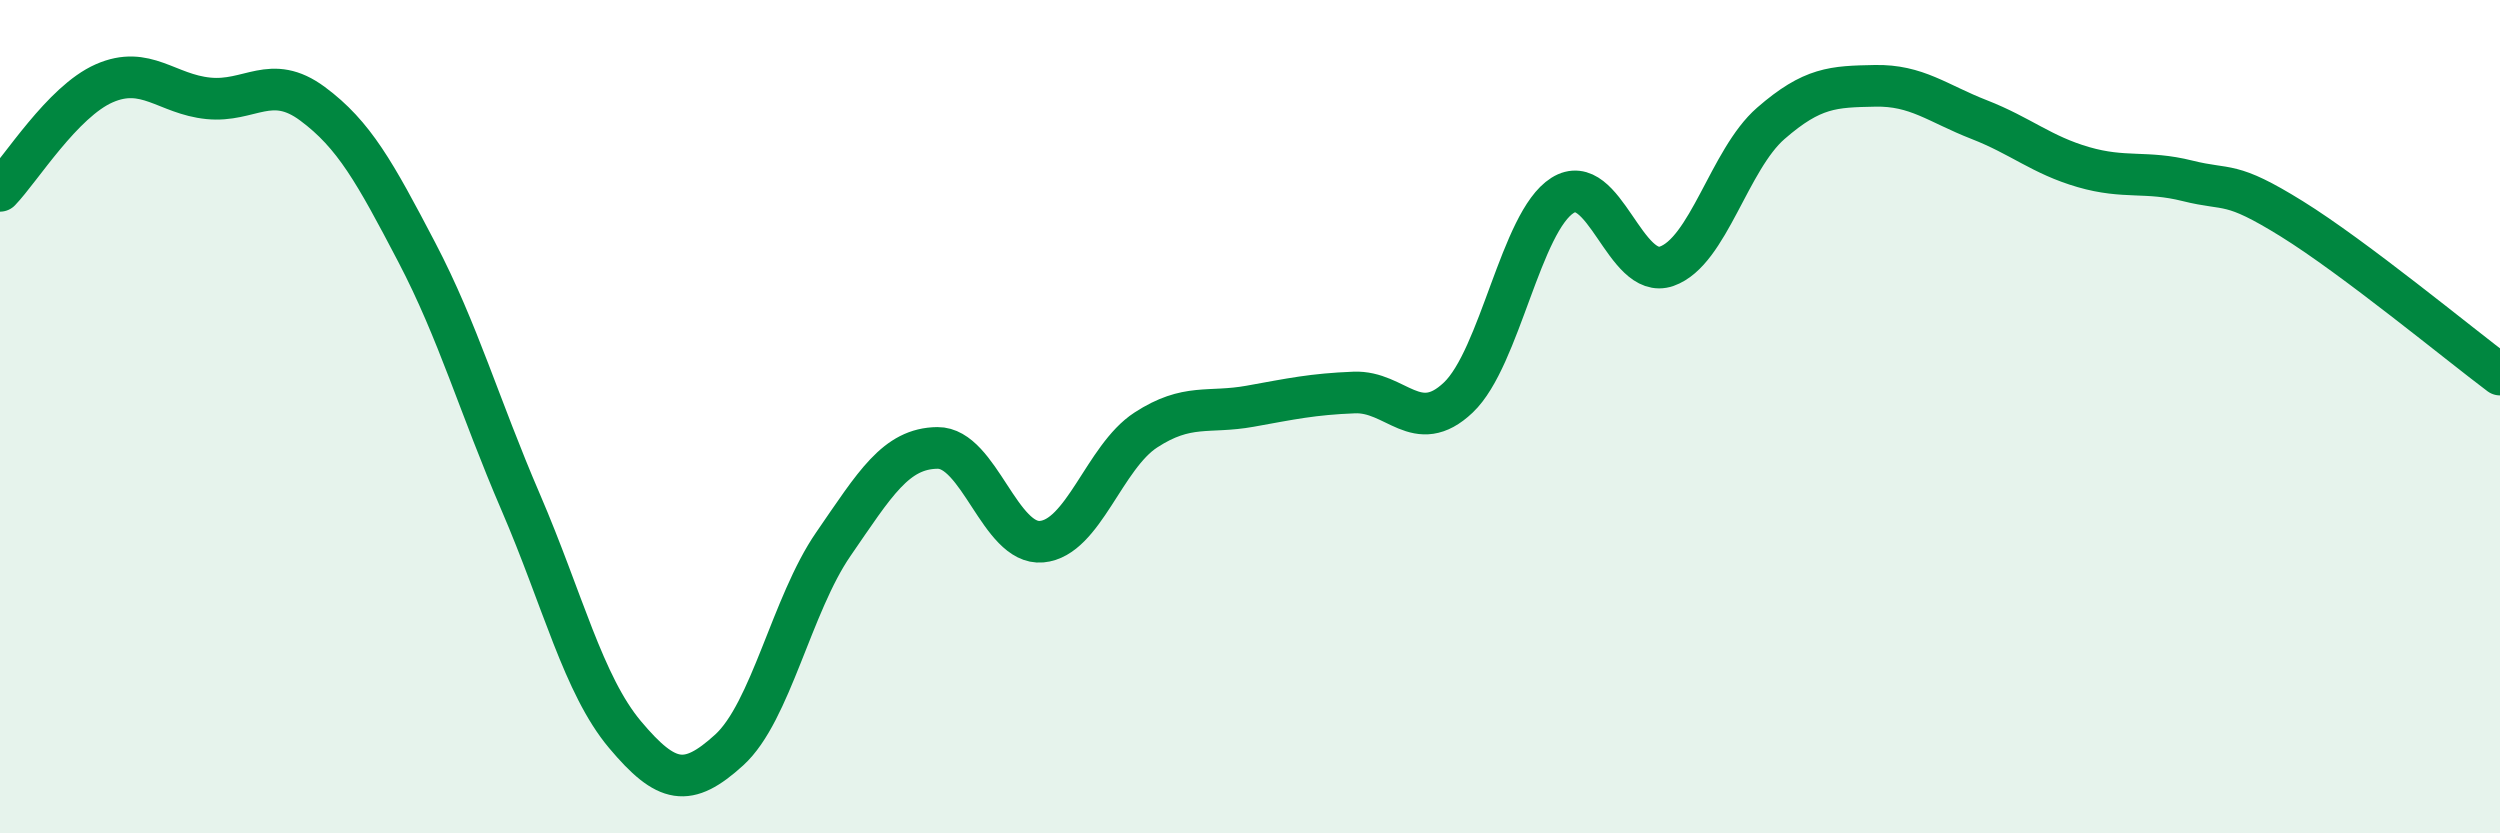
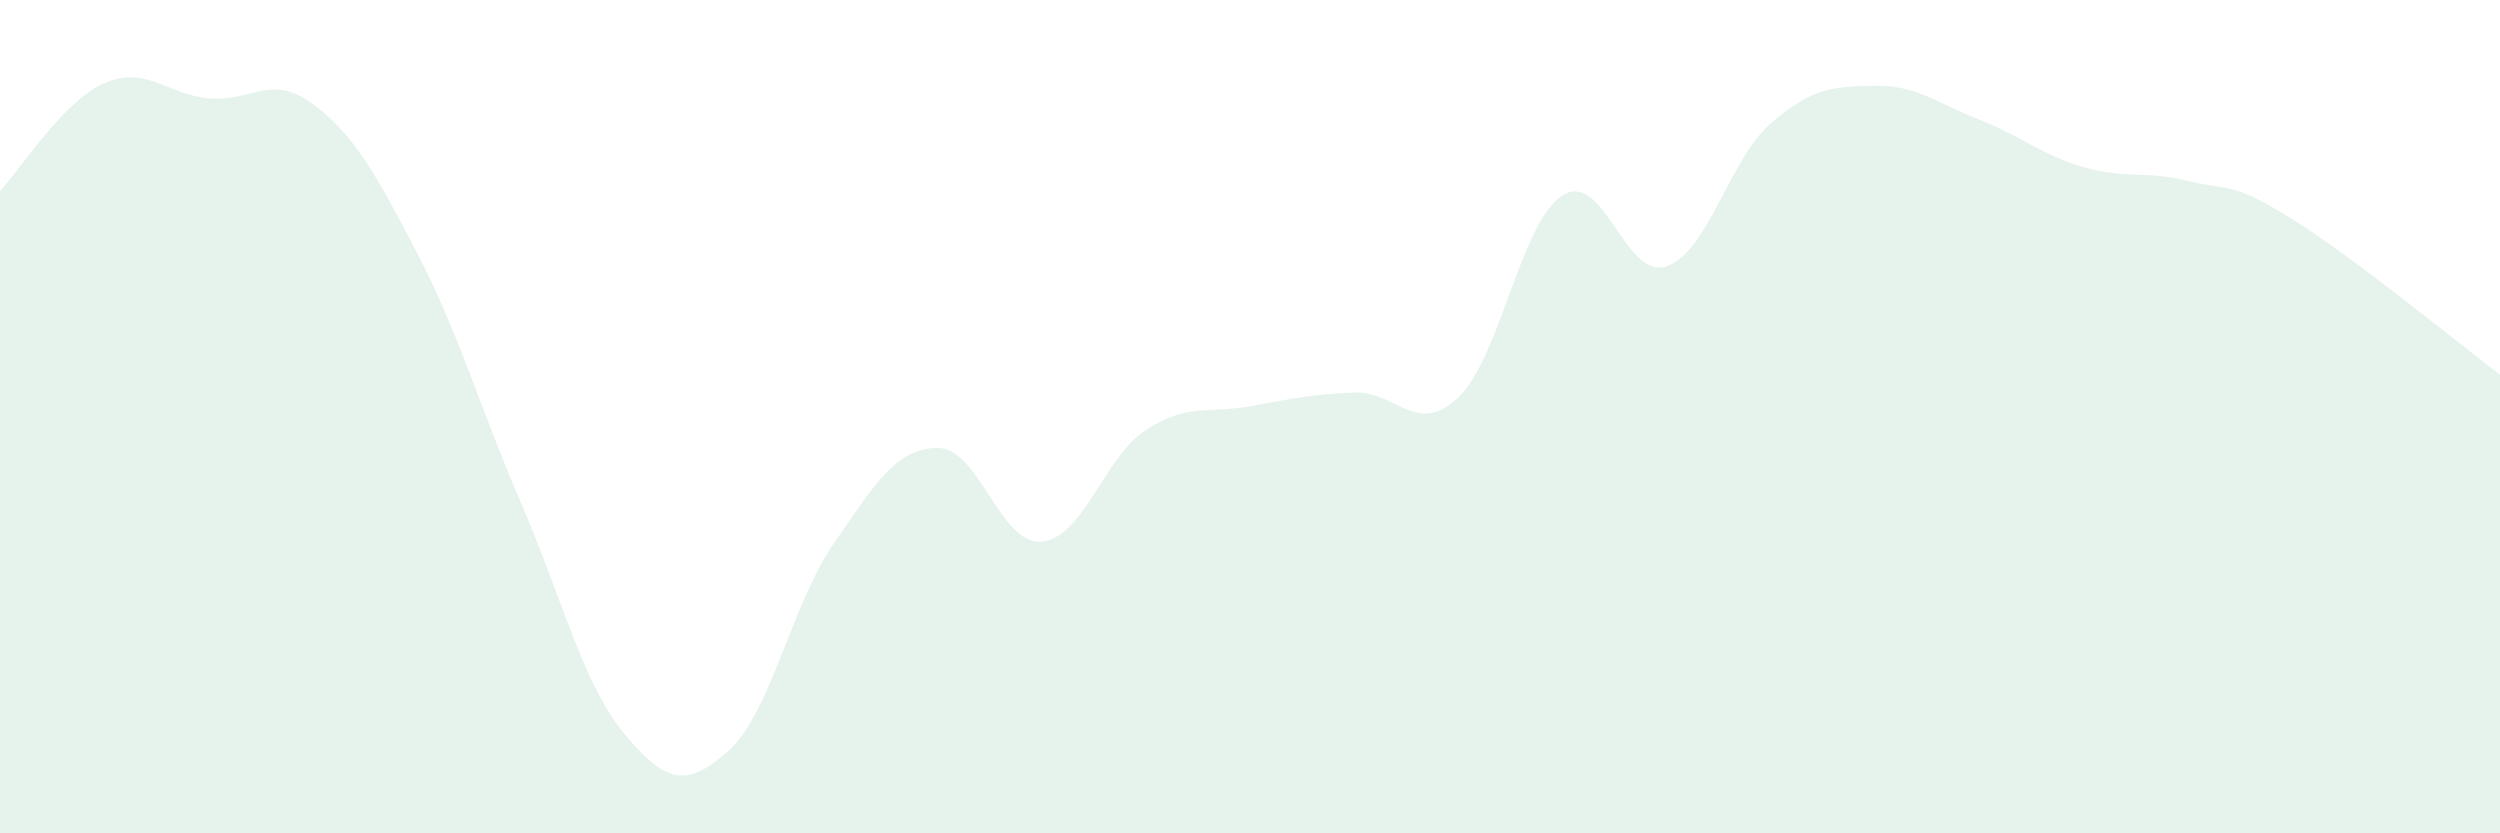
<svg xmlns="http://www.w3.org/2000/svg" width="60" height="20" viewBox="0 0 60 20">
  <path d="M 0,4.58 C 0.5,4.06 1.5,2.44 2.5,2 C 3.5,1.56 4,2.26 5,2.36 C 6,2.46 6.5,1.75 7.5,2.49 C 8.5,3.23 9,4.14 10,6.05 C 11,7.96 11.5,9.74 12.5,12.06 C 13.5,14.38 14,16.44 15,17.63 C 16,18.82 16.5,18.91 17.5,18 C 18.5,17.09 19,14.51 20,13.06 C 21,11.61 21.5,10.76 22.5,10.75 C 23.5,10.74 24,13.09 25,13 C 26,12.91 26.5,10.97 27.5,10.32 C 28.5,9.67 29,9.93 30,9.75 C 31,9.57 31.5,9.46 32.5,9.42 C 33.5,9.38 34,10.49 35,9.54 C 36,8.59 36.5,5.32 37.5,4.69 C 38.5,4.06 39,6.74 40,6.39 C 41,6.04 41.5,3.83 42.5,2.96 C 43.5,2.09 44,2.08 45,2.06 C 46,2.04 46.5,2.48 47.5,2.87 C 48.5,3.26 49,3.72 50,4.01 C 51,4.3 51.5,4.09 52.5,4.34 C 53.5,4.59 53.5,4.32 55,5.25 C 56.5,6.18 59,8.24 60,8.99L60 20L0 20Z" fill="#008740" opacity="0.1" stroke-linecap="round" stroke-linejoin="round" />
-   <path d="M 0,4.58 C 0.5,4.06 1.5,2.44 2.5,2 C 3.5,1.56 4,2.26 5,2.36 C 6,2.46 6.5,1.75 7.5,2.49 C 8.5,3.23 9,4.14 10,6.05 C 11,7.96 11.5,9.74 12.5,12.06 C 13.5,14.38 14,16.44 15,17.63 C 16,18.82 16.5,18.91 17.5,18 C 18.5,17.09 19,14.51 20,13.06 C 21,11.61 21.5,10.76 22.5,10.75 C 23.5,10.74 24,13.09 25,13 C 26,12.91 26.5,10.97 27.5,10.32 C 28.5,9.67 29,9.93 30,9.75 C 31,9.57 31.5,9.46 32.5,9.42 C 33.5,9.38 34,10.49 35,9.54 C 36,8.59 36.5,5.32 37.5,4.69 C 38.5,4.06 39,6.74 40,6.39 C 41,6.04 41.5,3.83 42.5,2.96 C 43.5,2.09 44,2.08 45,2.06 C 46,2.04 46.5,2.48 47.5,2.87 C 48.5,3.26 49,3.72 50,4.01 C 51,4.3 51.5,4.09 52.5,4.34 C 53.5,4.59 53.5,4.32 55,5.25 C 56.5,6.18 59,8.24 60,8.99" stroke="#008740" stroke-width="1" fill="none" stroke-linecap="round" stroke-linejoin="round" />
</svg>